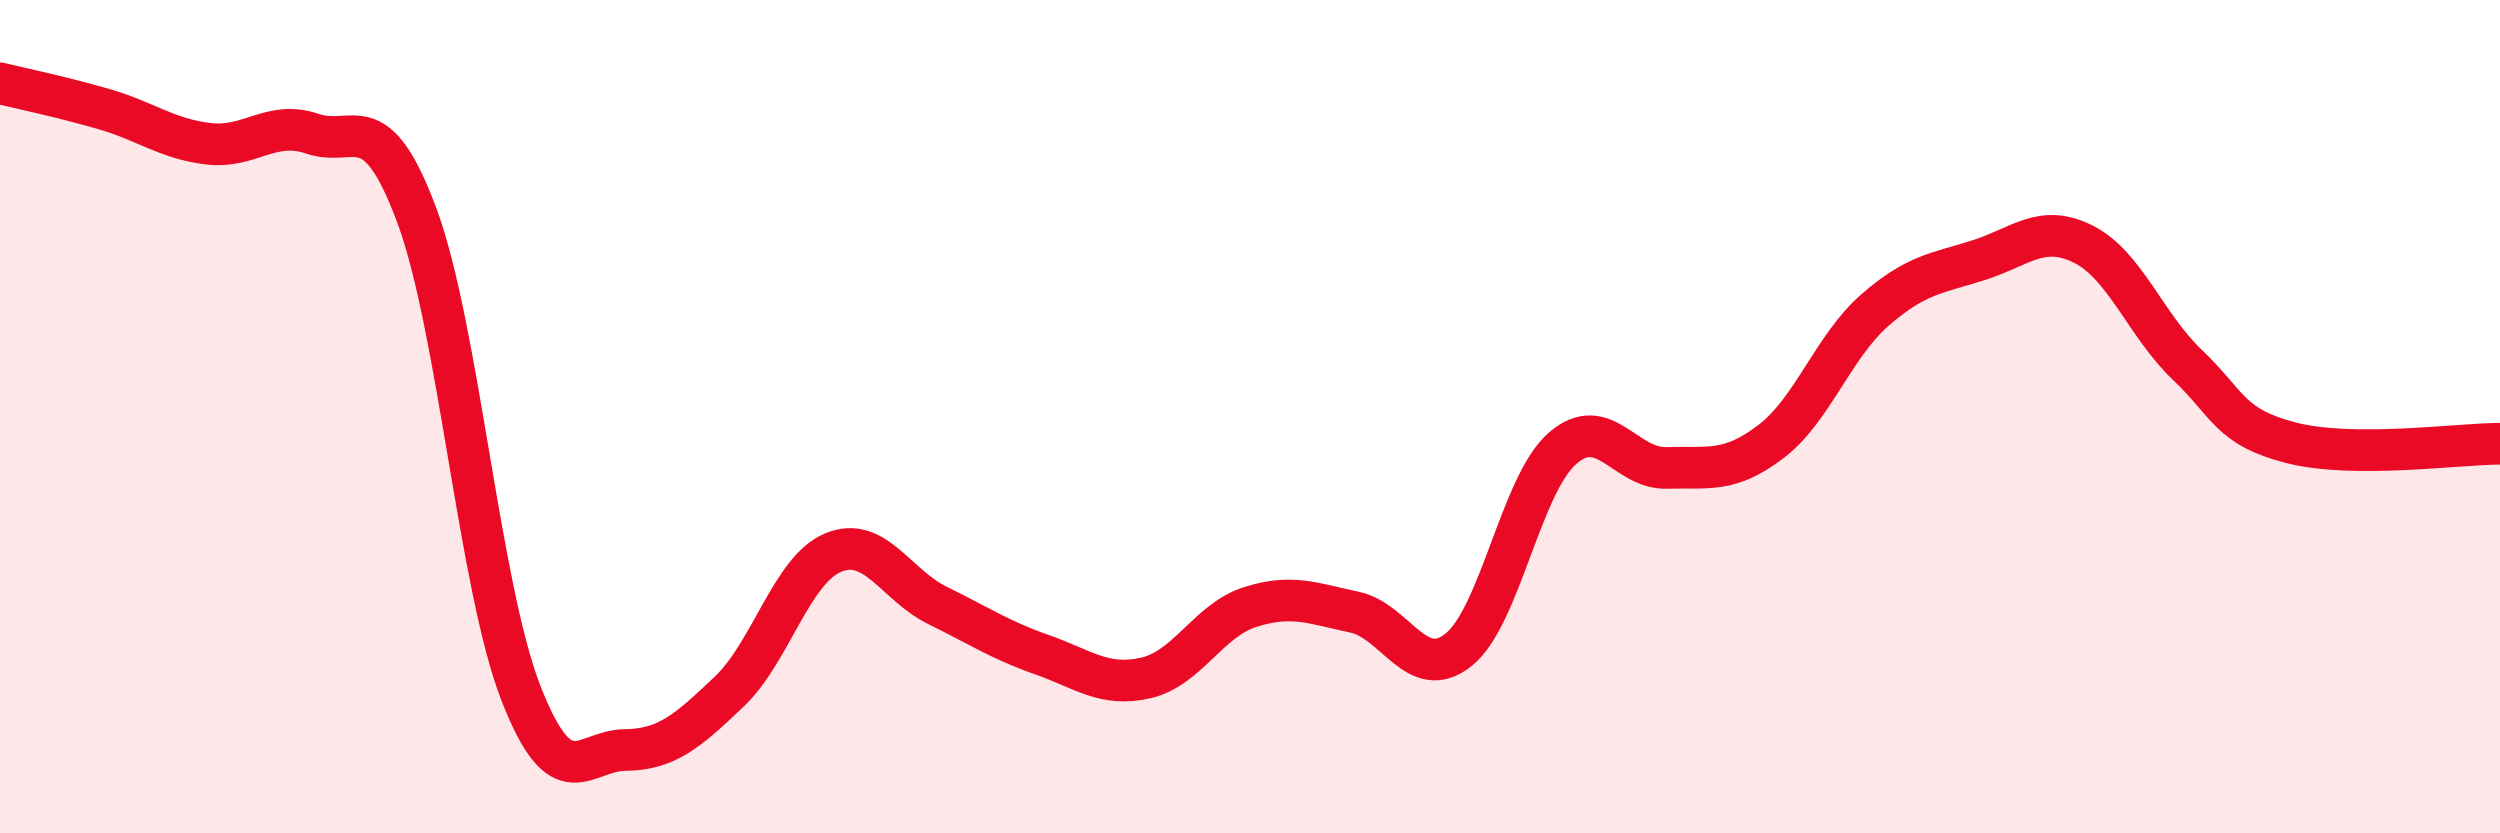
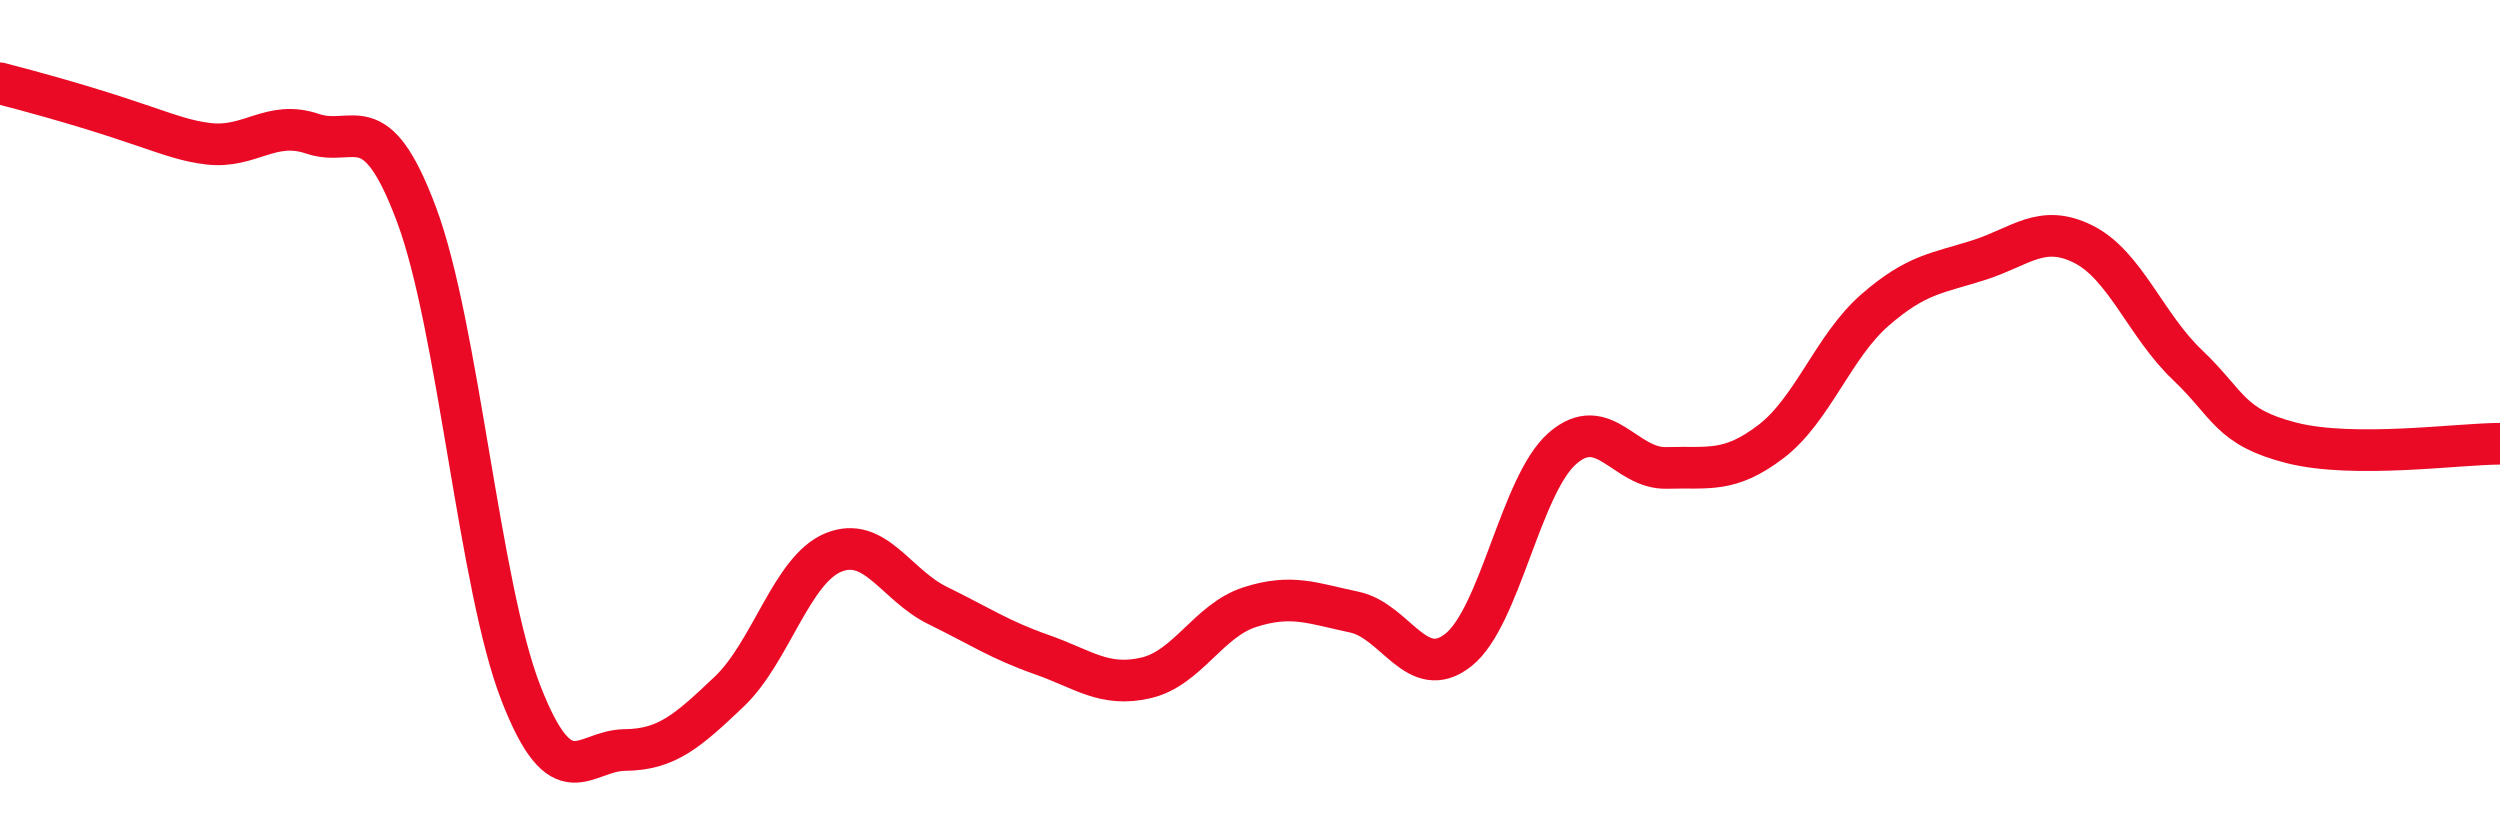
<svg xmlns="http://www.w3.org/2000/svg" width="60" height="20" viewBox="0 0 60 20">
-   <path d="M 0,2 C 0.5,2.12 1.5,2.33 2.5,2.62 C 3.5,2.91 4,3.33 5,3.45 C 6,3.57 6.5,2.87 7.5,3.21 C 8.5,3.55 9,2.48 10,5.16 C 11,7.84 11.5,14.06 12.5,16.63 C 13.5,19.2 14,18.01 15,18 C 16,17.99 16.5,17.55 17.5,16.6 C 18.5,15.65 19,13.67 20,13.26 C 21,12.85 21.5,14.04 22.5,14.53 C 23.5,15.02 24,15.36 25,15.71 C 26,16.06 26.5,16.5 27.5,16.27 C 28.5,16.04 29,14.89 30,14.57 C 31,14.25 31.5,14.48 32.5,14.69 C 33.5,14.9 34,16.39 35,15.6 C 36,14.81 36.5,11.63 37.5,10.76 C 38.5,9.89 39,11.26 40,11.23 C 41,11.2 41.5,11.36 42.5,10.6 C 43.5,9.84 44,8.31 45,7.44 C 46,6.57 46.5,6.56 47.5,6.24 C 48.5,5.92 49,5.36 50,5.86 C 51,6.36 51.5,7.81 52.5,8.76 C 53.5,9.71 53.5,10.25 55,10.63 C 56.5,11.01 59,10.65 60,10.65L60 20L0 20Z" fill="#EB0A25" opacity="0.1" stroke-linecap="round" stroke-linejoin="round" />
-   <path d="M 0,2 C 0.5,2.12 1.5,2.33 2.5,2.62 C 3.5,2.91 4,3.33 5,3.45 C 6,3.57 6.5,2.87 7.5,3.21 C 8.5,3.55 9,2.48 10,5.16 C 11,7.84 11.5,14.06 12.5,16.63 C 13.5,19.2 14,18.01 15,18 C 16,17.99 16.5,17.55 17.5,16.6 C 18.5,15.65 19,13.67 20,13.26 C 21,12.85 21.5,14.04 22.5,14.53 C 23.5,15.02 24,15.36 25,15.71 C 26,16.06 26.5,16.5 27.5,16.27 C 28.5,16.04 29,14.89 30,14.57 C 31,14.25 31.5,14.48 32.5,14.69 C 33.5,14.9 34,16.39 35,15.6 C 36,14.81 36.5,11.63 37.5,10.76 C 38.5,9.89 39,11.26 40,11.23 C 41,11.2 41.5,11.36 42.5,10.6 C 43.5,9.84 44,8.31 45,7.44 C 46,6.57 46.5,6.56 47.5,6.24 C 48.5,5.92 49,5.36 50,5.86 C 51,6.36 51.5,7.81 52.5,8.76 C 53.5,9.71 53.5,10.25 55,10.63 C 56.5,11.01 59,10.65 60,10.65" stroke="#EB0A25" stroke-width="1" fill="none" stroke-linecap="round" stroke-linejoin="round" />
+   <path d="M 0,2 C 3.5,2.91 4,3.33 5,3.45 C 6,3.57 6.5,2.87 7.5,3.21 C 8.5,3.55 9,2.48 10,5.16 C 11,7.84 11.5,14.06 12.5,16.63 C 13.5,19.2 14,18.01 15,18 C 16,17.99 16.5,17.55 17.5,16.6 C 18.5,15.65 19,13.67 20,13.26 C 21,12.85 21.5,14.04 22.5,14.53 C 23.5,15.02 24,15.36 25,15.71 C 26,16.06 26.5,16.5 27.5,16.27 C 28.5,16.04 29,14.89 30,14.57 C 31,14.25 31.5,14.48 32.5,14.69 C 33.5,14.9 34,16.39 35,15.6 C 36,14.81 36.5,11.63 37.5,10.76 C 38.5,9.89 39,11.26 40,11.23 C 41,11.2 41.5,11.36 42.5,10.6 C 43.5,9.84 44,8.31 45,7.44 C 46,6.57 46.5,6.56 47.5,6.24 C 48.5,5.92 49,5.36 50,5.86 C 51,6.36 51.5,7.81 52.5,8.76 C 53.5,9.71 53.5,10.25 55,10.63 C 56.5,11.01 59,10.65 60,10.65" stroke="#EB0A25" stroke-width="1" fill="none" stroke-linecap="round" stroke-linejoin="round" />
</svg>